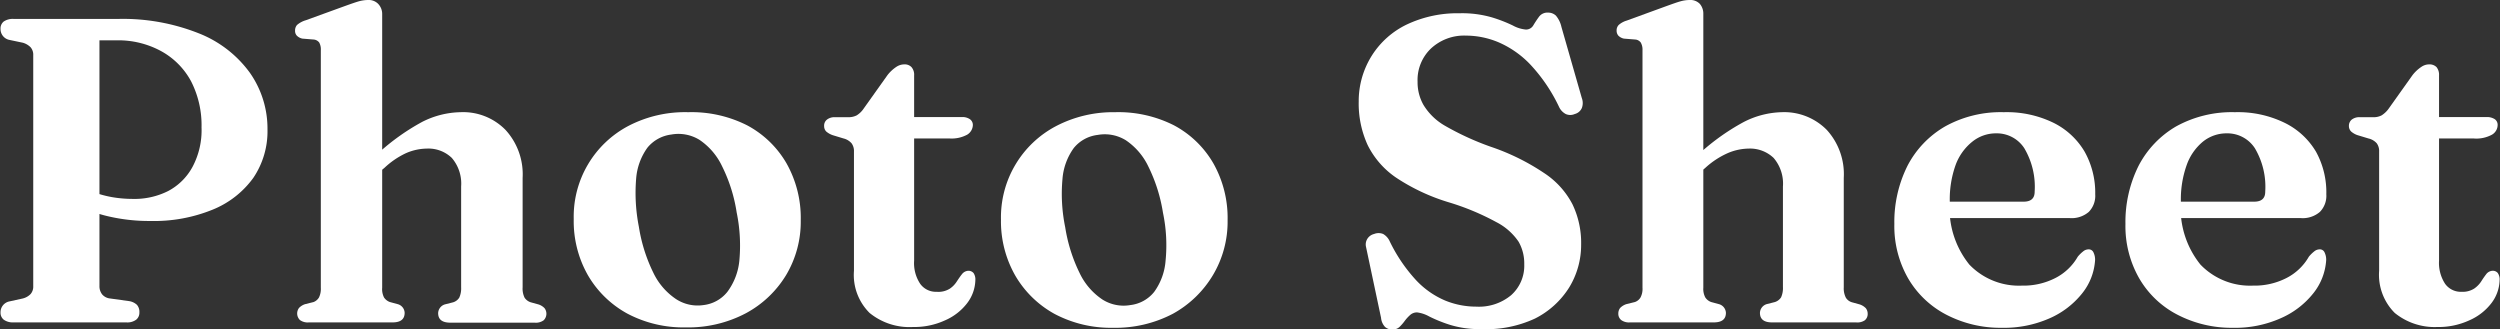
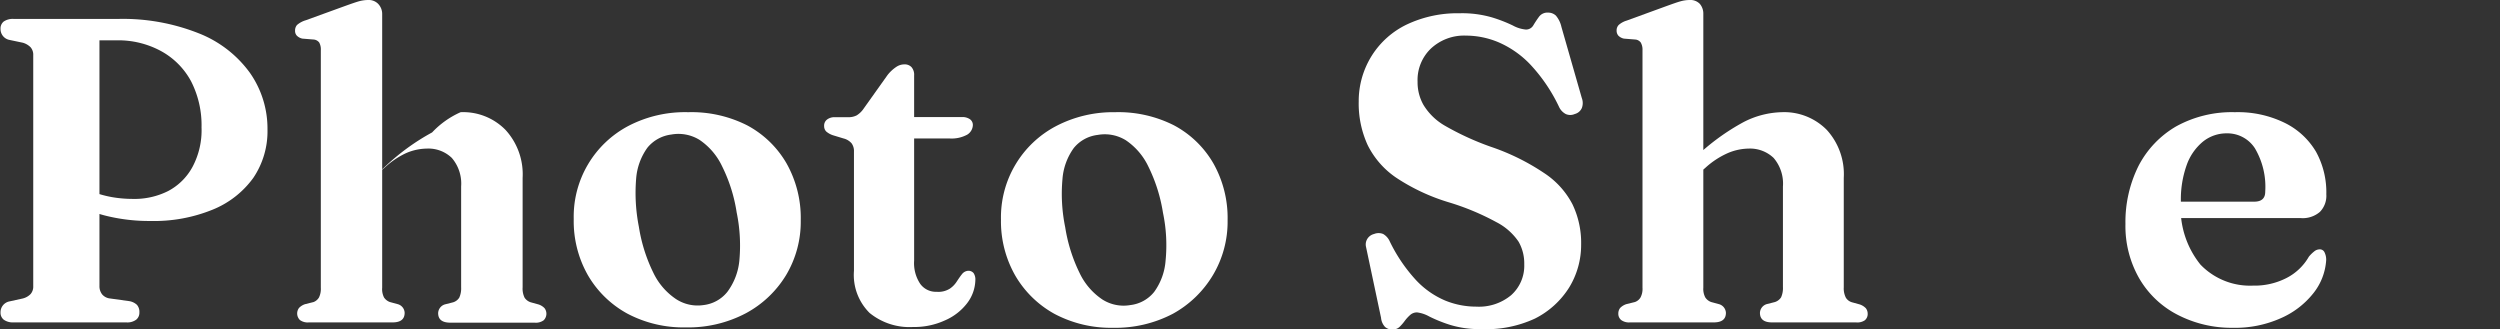
<svg xmlns="http://www.w3.org/2000/svg" id="Photo_Sheet" data-name="Photo Sheet" viewBox="0 0 190.29 25.08">
  <rect x="0" y="0" width="190.29" height="25.08" fill="#333333" stroke="none" />
  <defs>
    <style>.cls-1{fill:#fff;}</style>
  </defs>
  <path class="cls-1" d="M22.08,12.31A6.33,6.33,0,0,1,21,16a7.1,7.1,0,0,1-3.1,2.42,11.82,11.82,0,0,1-4.73.86,13.7,13.7,0,0,1-3.32-.38,9.28,9.28,0,0,1-2.62-1.07l.23-1.47a6.65,6.65,0,0,0,1.29.69,8.35,8.35,0,0,0,1.47.41,9.28,9.28,0,0,0,1.61.14A5.68,5.68,0,0,0,14.52,17a4.48,4.48,0,0,0,1.86-1.85,5.93,5.93,0,0,0,.68-3,7.33,7.33,0,0,0-.8-3.51A5.69,5.69,0,0,0,14,6.36a6.82,6.82,0,0,0-3.42-.83H9.29V24.24a1,1,0,0,0,.2.62.91.91,0,0,0,.62.32l1.44.2a1.12,1.12,0,0,1,.59.28.81.81,0,0,1,.19.58.68.68,0,0,1-.24.55,1.12,1.12,0,0,1-.75.21H2.72A1.17,1.17,0,0,1,2,26.79a.68.68,0,0,1-.24-.55.84.84,0,0,1,.69-.84l1-.22a1.25,1.25,0,0,0,.6-.34.86.86,0,0,0,.2-.6V6.66a.86.86,0,0,0-.2-.6,1.35,1.35,0,0,0-.6-.35l-1-.21a.84.84,0,0,1-.69-.84A.68.68,0,0,1,2,4.1a1.23,1.23,0,0,1,.76-.2h8A15.63,15.63,0,0,1,16.86,5a8.76,8.76,0,0,1,3.88,3A7.39,7.39,0,0,1,22.08,12.31Z" transform="translate(-1.72 -2.46)" />
-   <path class="cls-1" d="M30.81,3.52V24.36a1.4,1.4,0,0,0,.14.74.89.89,0,0,0,.45.35l.59.16a.71.71,0,0,1,.53.66c0,.49-.31.73-.92.73H25.23a1,1,0,0,1-.68-.18.7.7,0,0,1-.07-.92,1.08,1.08,0,0,1,.47-.29l.64-.16A.83.83,0,0,0,26,25.1a1.51,1.51,0,0,0,.14-.74V6.29a1.11,1.11,0,0,0-.12-.59.6.6,0,0,0-.41-.23l-.87-.07a.83.83,0,0,1-.43-.23.53.53,0,0,1-.13-.38.63.63,0,0,1,.15-.43A1.77,1.77,0,0,1,25,4L28,2.91c.42-.15.76-.27,1-.34a2.75,2.75,0,0,1,.73-.11,1,1,0,0,1,.77.29A1.1,1.1,0,0,1,30.81,3.52Zm-.5,12.28L29.55,15l.64-.58a17,17,0,0,1,3.66-2.68A6.69,6.69,0,0,1,36.78,11a4.51,4.51,0,0,1,3.42,1.35A5,5,0,0,1,41.5,16v8.33a1.57,1.57,0,0,0,.15.79.88.88,0,0,0,.47.35l.58.16a1.08,1.08,0,0,1,.47.29.7.7,0,0,1-.07.92,1,1,0,0,1-.68.18H36c-.62,0-.93-.24-.93-.73a.72.72,0,0,1,.51-.66l.63-.16a.84.84,0,0,0,.47-.36,1.72,1.72,0,0,0,.14-.78V16.65a3,3,0,0,0-.71-2.17,2.57,2.57,0,0,0-1.9-.71,4.09,4.09,0,0,0-1.57.34A6.2,6.2,0,0,0,31,15.22Z" transform="translate(-1.72 -2.46)" />
+   <path class="cls-1" d="M30.81,3.52V24.36a1.4,1.4,0,0,0,.14.74.89.89,0,0,0,.45.35l.59.16a.71.71,0,0,1,.53.66c0,.49-.31.73-.92.73H25.23a1,1,0,0,1-.68-.18.7.7,0,0,1-.07-.92,1.08,1.08,0,0,1,.47-.29l.64-.16A.83.83,0,0,0,26,25.1a1.51,1.51,0,0,0,.14-.74V6.29a1.11,1.11,0,0,0-.12-.59.6.6,0,0,0-.41-.23l-.87-.07a.83.83,0,0,1-.43-.23.53.53,0,0,1-.13-.38.63.63,0,0,1,.15-.43A1.77,1.77,0,0,1,25,4L28,2.91c.42-.15.76-.27,1-.34a2.75,2.75,0,0,1,.73-.11,1,1,0,0,1,.77.29A1.1,1.1,0,0,1,30.81,3.52Zm-.5,12.28l.64-.58a17,17,0,0,1,3.66-2.68A6.69,6.69,0,0,1,36.78,11a4.51,4.51,0,0,1,3.42,1.35A5,5,0,0,1,41.5,16v8.33a1.57,1.57,0,0,0,.15.79.88.88,0,0,0,.47.35l.58.16a1.08,1.08,0,0,1,.47.29.7.7,0,0,1-.07.92,1,1,0,0,1-.68.18H36c-.62,0-.93-.24-.93-.73a.72.72,0,0,1,.51-.66l.63-.16a.84.84,0,0,0,.47-.36,1.72,1.72,0,0,0,.14-.78V16.65a3,3,0,0,0-.71-2.17,2.57,2.57,0,0,0-1.9-.71,4.09,4.09,0,0,0-1.57.34A6.2,6.2,0,0,0,31,15.22Z" transform="translate(-1.72 -2.46)" />
  <path class="cls-1" d="M54.1,11a9.36,9.36,0,0,1,4.49,1,7.57,7.57,0,0,1,3,2.9,8.45,8.45,0,0,1,1.08,4.32,7.93,7.93,0,0,1-1.11,4.17,8,8,0,0,1-3.08,2.92,9.38,9.38,0,0,1-4.55,1.07,9.13,9.13,0,0,1-4.46-1.05,7.78,7.78,0,0,1-3-2.92,8.32,8.32,0,0,1-1.08-4.28,7.8,7.8,0,0,1,4.19-7.1A9.33,9.33,0,0,1,54.1,11Zm1.17,14.68a2.72,2.72,0,0,0,1.81-1A4.73,4.73,0,0,0,58,22.26a12.43,12.43,0,0,0-.21-3.64,11.89,11.89,0,0,0-1.11-3.51,5,5,0,0,0-1.71-2,3.05,3.05,0,0,0-2.15-.41,2.79,2.79,0,0,0-1.82,1,4.63,4.63,0,0,0-.86,2.37,13.31,13.31,0,0,0,.21,3.66,12.16,12.16,0,0,0,1.1,3.49,5,5,0,0,0,1.72,2A3,3,0,0,0,55.27,25.68Z" transform="translate(-1.72 -2.46)" />
  <path class="cls-1" d="M65.93,13l-.76-.23a1.51,1.51,0,0,1-.56-.3.57.57,0,0,1-.16-.41.58.58,0,0,1,.22-.5.93.93,0,0,1,.6-.18h1a1.34,1.34,0,0,0,.66-.14,1.78,1.78,0,0,0,.54-.53l1.8-2.53a2.85,2.85,0,0,1,.66-.62,1.11,1.11,0,0,1,.63-.2.7.7,0,0,1,.54.21.88.88,0,0,1,.2.63V22.3a2.84,2.84,0,0,0,.46,1.76,1.47,1.47,0,0,0,1.26.61,1.63,1.63,0,0,0,1-.24,1.85,1.85,0,0,0,.53-.55c.14-.21.26-.39.39-.55a.65.65,0,0,1,.49-.26.51.51,0,0,1,.39.17.85.85,0,0,1,.14.54,3,3,0,0,1-.62,1.75,4.24,4.24,0,0,1-1.68,1.31,5.6,5.6,0,0,1-2.44.51,4.81,4.81,0,0,1-3.31-1.07,4.07,4.07,0,0,1-1.19-3.21V14a1,1,0,0,0-.18-.63A1.18,1.18,0,0,0,65.93,13Zm3.55,0V11.37h5.46a1,1,0,0,1,.6.16.53.53,0,0,1,.23.45.89.89,0,0,1-.43.73A2.49,2.49,0,0,1,74,13Z" transform="translate(-1.72 -2.46)" />
  <path class="cls-1" d="M86.59,11a9.36,9.36,0,0,1,4.49,1,7.57,7.57,0,0,1,3,2.9,8.45,8.45,0,0,1,1.08,4.32,7.93,7.93,0,0,1-1.11,4.17A8.09,8.09,0,0,1,91,26.34a9.41,9.41,0,0,1-4.55,1.07A9.17,9.17,0,0,1,82,26.36a7.82,7.82,0,0,1-3-2.92,8.33,8.33,0,0,1-1.09-4.28,7.84,7.84,0,0,1,4.19-7.1A9.4,9.4,0,0,1,86.59,11Zm1.17,14.68a2.72,2.72,0,0,0,1.81-1,4.64,4.64,0,0,0,.87-2.39,12,12,0,0,0-.2-3.64,12.19,12.19,0,0,0-1.11-3.51,5,5,0,0,0-1.71-2,3.05,3.05,0,0,0-2.15-.41,2.76,2.76,0,0,0-1.82,1,4.63,4.63,0,0,0-.86,2.37,12.57,12.57,0,0,0,.21,3.66,12.16,12.16,0,0,0,1.1,3.49,5,5,0,0,0,1.72,2A3,3,0,0,0,87.76,25.68Z" transform="translate(-1.72 -2.46)" />
  <path class="cls-1" d="M114.43,27.51a7.58,7.58,0,0,1-2.33-.32,10.84,10.84,0,0,1-1.59-.64,2.54,2.54,0,0,0-.92-.31.77.77,0,0,0-.54.2,3,3,0,0,0-.41.45,3.57,3.57,0,0,1-.4.46.75.75,0,0,1-.53.19.8.8,0,0,1-.57-.2,1.17,1.17,0,0,1-.3-.69l-1.14-5.38a.81.81,0,0,1,.09-.62.84.84,0,0,1,.52-.38.91.91,0,0,1,.69,0,1.23,1.23,0,0,1,.51.58,12.13,12.13,0,0,0,2,2.94,6.51,6.51,0,0,0,2.22,1.55,6.24,6.24,0,0,0,2.36.46,3.83,3.83,0,0,0,2.65-.87,3,3,0,0,0,1-2.35,3.33,3.33,0,0,0-.43-1.72,4.54,4.54,0,0,0-1.69-1.49A19.06,19.06,0,0,0,112,17.86a15.11,15.11,0,0,1-4-1.87,6.48,6.48,0,0,1-2.18-2.49,7.57,7.57,0,0,1-.68-3.3,6.5,6.5,0,0,1,1-3.51,6.43,6.43,0,0,1,2.67-2.37,9,9,0,0,1,4-.85,8.14,8.14,0,0,1,2.46.31,11,11,0,0,1,1.6.62,2.53,2.53,0,0,0,1,.31.64.64,0,0,0,.56-.32c.13-.22.27-.43.43-.65a.79.79,0,0,1,.69-.32.85.85,0,0,1,.6.23,2,2,0,0,1,.42.86l1.55,5.41a1.07,1.07,0,0,1,0,.77.81.81,0,0,1-.54.45.84.84,0,0,1-.68,0,1.17,1.17,0,0,1-.51-.54,12.6,12.6,0,0,0-2.18-3.22,7.4,7.4,0,0,0-2.4-1.69,6.42,6.42,0,0,0-2.51-.52,3.7,3.7,0,0,0-2.68,1,3.32,3.32,0,0,0-1,2.52,3.49,3.49,0,0,0,.44,1.74A4.57,4.57,0,0,0,111.65,12a21,21,0,0,0,3.54,1.63,17.09,17.09,0,0,1,4.06,2,6.34,6.34,0,0,1,2.16,2.38,6.77,6.77,0,0,1,.66,3.05,6.21,6.21,0,0,1-.91,3.28,6.53,6.53,0,0,1-2.61,2.37A8.83,8.83,0,0,1,114.43,27.51Z" transform="translate(-1.72 -2.46)" />
  <path class="cls-1" d="M131.37,3.52V24.36a1.39,1.39,0,0,0,.15.74.89.89,0,0,0,.45.35l.59.16a.72.72,0,0,1,.53.66c0,.49-.31.73-.93.73h-6.37a1,1,0,0,1-.67-.18.61.61,0,0,1-.22-.5.68.68,0,0,1,.14-.42,1.15,1.15,0,0,1,.47-.29l.65-.16a.8.8,0,0,0,.43-.35,1.39,1.39,0,0,0,.15-.74V6.29a1.1,1.1,0,0,0-.13-.59.58.58,0,0,0-.4-.23l-.88-.07a.83.83,0,0,1-.43-.23.58.58,0,0,1-.13-.38.59.59,0,0,1,.16-.43,1.58,1.58,0,0,1,.6-.33l3.07-1.12c.42-.15.75-.27,1-.34a2.68,2.68,0,0,1,.72-.11,1,1,0,0,1,.78.29A1.14,1.14,0,0,1,131.37,3.52Zm-.49,12.28-.76-.78.64-.58a17,17,0,0,1,3.66-2.68,6.65,6.65,0,0,1,2.92-.76,4.55,4.55,0,0,1,3.43,1.35A5,5,0,0,1,142.06,16v8.33a1.56,1.56,0,0,0,.16.79.81.81,0,0,0,.47.35l.58.16a1.15,1.15,0,0,1,.47.29.68.68,0,0,1,.14.42.61.61,0,0,1-.22.5A1,1,0,0,1,143,27H136.6c-.61,0-.92-.24-.92-.73a.72.72,0,0,1,.51-.66l.63-.16a.88.88,0,0,0,.47-.36,1.72,1.72,0,0,0,.14-.78V16.65a3,3,0,0,0-.71-2.17,2.6,2.6,0,0,0-1.9-.71,4.17,4.17,0,0,0-1.58.34,6.32,6.32,0,0,0-1.7,1.11Z" transform="translate(-1.72 -2.46)" />
-   <path class="cls-1" d="M161.2,17.25a1.75,1.75,0,0,1-.49,1.34,2,2,0,0,1-1.45.47H149V17.81h6.75c.56,0,.84-.25.84-.76a5.76,5.76,0,0,0-.79-3.31,2.49,2.49,0,0,0-2.13-1.13,2.86,2.86,0,0,0-1.82.63A4.06,4.06,0,0,0,150.58,15a7.77,7.77,0,0,0-.45,2.81,6.82,6.82,0,0,0,1.49,4.79,5.23,5.23,0,0,0,4,1.6,5.33,5.33,0,0,0,2.55-.58A4.12,4.12,0,0,0,159.87,22a2.61,2.61,0,0,1,.47-.45.66.66,0,0,1,.35-.11.39.39,0,0,1,.38.24,1.26,1.26,0,0,1,.12.57,4.49,4.49,0,0,1-1,2.56,6.49,6.49,0,0,1-2.49,1.89,8.57,8.57,0,0,1-3.6.71,8.93,8.93,0,0,1-4.24-1,7.2,7.2,0,0,1-2.9-2.76,8,8,0,0,1-1.05-4.14,9.57,9.57,0,0,1,1-4.43,7.39,7.39,0,0,1,2.87-3A8.71,8.71,0,0,1,154.24,11a8.11,8.11,0,0,1,3.77.8A5.66,5.66,0,0,1,160.39,14,6.39,6.39,0,0,1,161.2,17.25Z" transform="translate(-1.72 -2.46)" />
  <path class="cls-1" d="M178.79,17.25a1.75,1.75,0,0,1-.49,1.34,2,2,0,0,1-1.46.47H166.55V17.81h6.75c.56,0,.84-.25.84-.76a5.76,5.76,0,0,0-.79-3.31,2.49,2.49,0,0,0-2.13-1.13,2.86,2.86,0,0,0-1.82.63A4.06,4.06,0,0,0,168.17,15a7.77,7.77,0,0,0-.45,2.81,6.82,6.82,0,0,0,1.49,4.79,5.23,5.23,0,0,0,4,1.6,5.33,5.33,0,0,0,2.55-.58A4.12,4.12,0,0,0,177.46,22a2.61,2.61,0,0,1,.47-.45.66.66,0,0,1,.35-.11.39.39,0,0,1,.38.24,1.26,1.26,0,0,1,.12.57,4.49,4.49,0,0,1-1,2.56,6.45,6.45,0,0,1-2.5,1.89,8.49,8.49,0,0,1-3.59.71,8.93,8.93,0,0,1-4.24-1,7.14,7.14,0,0,1-2.9-2.76,8,8,0,0,1-1.05-4.14,9.57,9.57,0,0,1,1-4.43,7.43,7.43,0,0,1,2.86-3A8.77,8.77,0,0,1,171.83,11a8.11,8.11,0,0,1,3.77.8A5.66,5.66,0,0,1,178,14,6.39,6.39,0,0,1,178.79,17.25Z" transform="translate(-1.72 -2.46)" />
-   <path class="cls-1" d="M182,13l-.76-.23a1.43,1.43,0,0,1-.56-.3.58.58,0,0,1-.17-.41.61.61,0,0,1,.22-.5.94.94,0,0,1,.61-.18h1a1.29,1.29,0,0,0,.66-.14,1.92,1.92,0,0,0,.55-.53l1.8-2.53a2.85,2.85,0,0,1,.66-.62,1.06,1.06,0,0,1,.62-.2.74.74,0,0,1,.55.21.93.93,0,0,1,.19.63V22.3a2.91,2.91,0,0,0,.46,1.76,1.47,1.47,0,0,0,1.26.61,1.63,1.63,0,0,0,.95-.24,2,2,0,0,0,.54-.55c.13-.21.26-.39.38-.55a.65.65,0,0,1,.49-.26.49.49,0,0,1,.39.17.85.85,0,0,1,.14.54,3,3,0,0,1-.62,1.75,4.24,4.24,0,0,1-1.68,1.31,5.57,5.57,0,0,1-2.44.51A4.81,4.81,0,0,1,184,26.28a4.1,4.1,0,0,1-1.19-3.21V14a1,1,0,0,0-.18-.63A1.19,1.19,0,0,0,182,13Zm3.54,0V11.37H191a1.08,1.08,0,0,1,.61.16.52.52,0,0,1,.22.45.86.86,0,0,1-.43.73A2.49,2.49,0,0,1,190,13Z" transform="translate(-1.72 -2.46)" />
</svg>